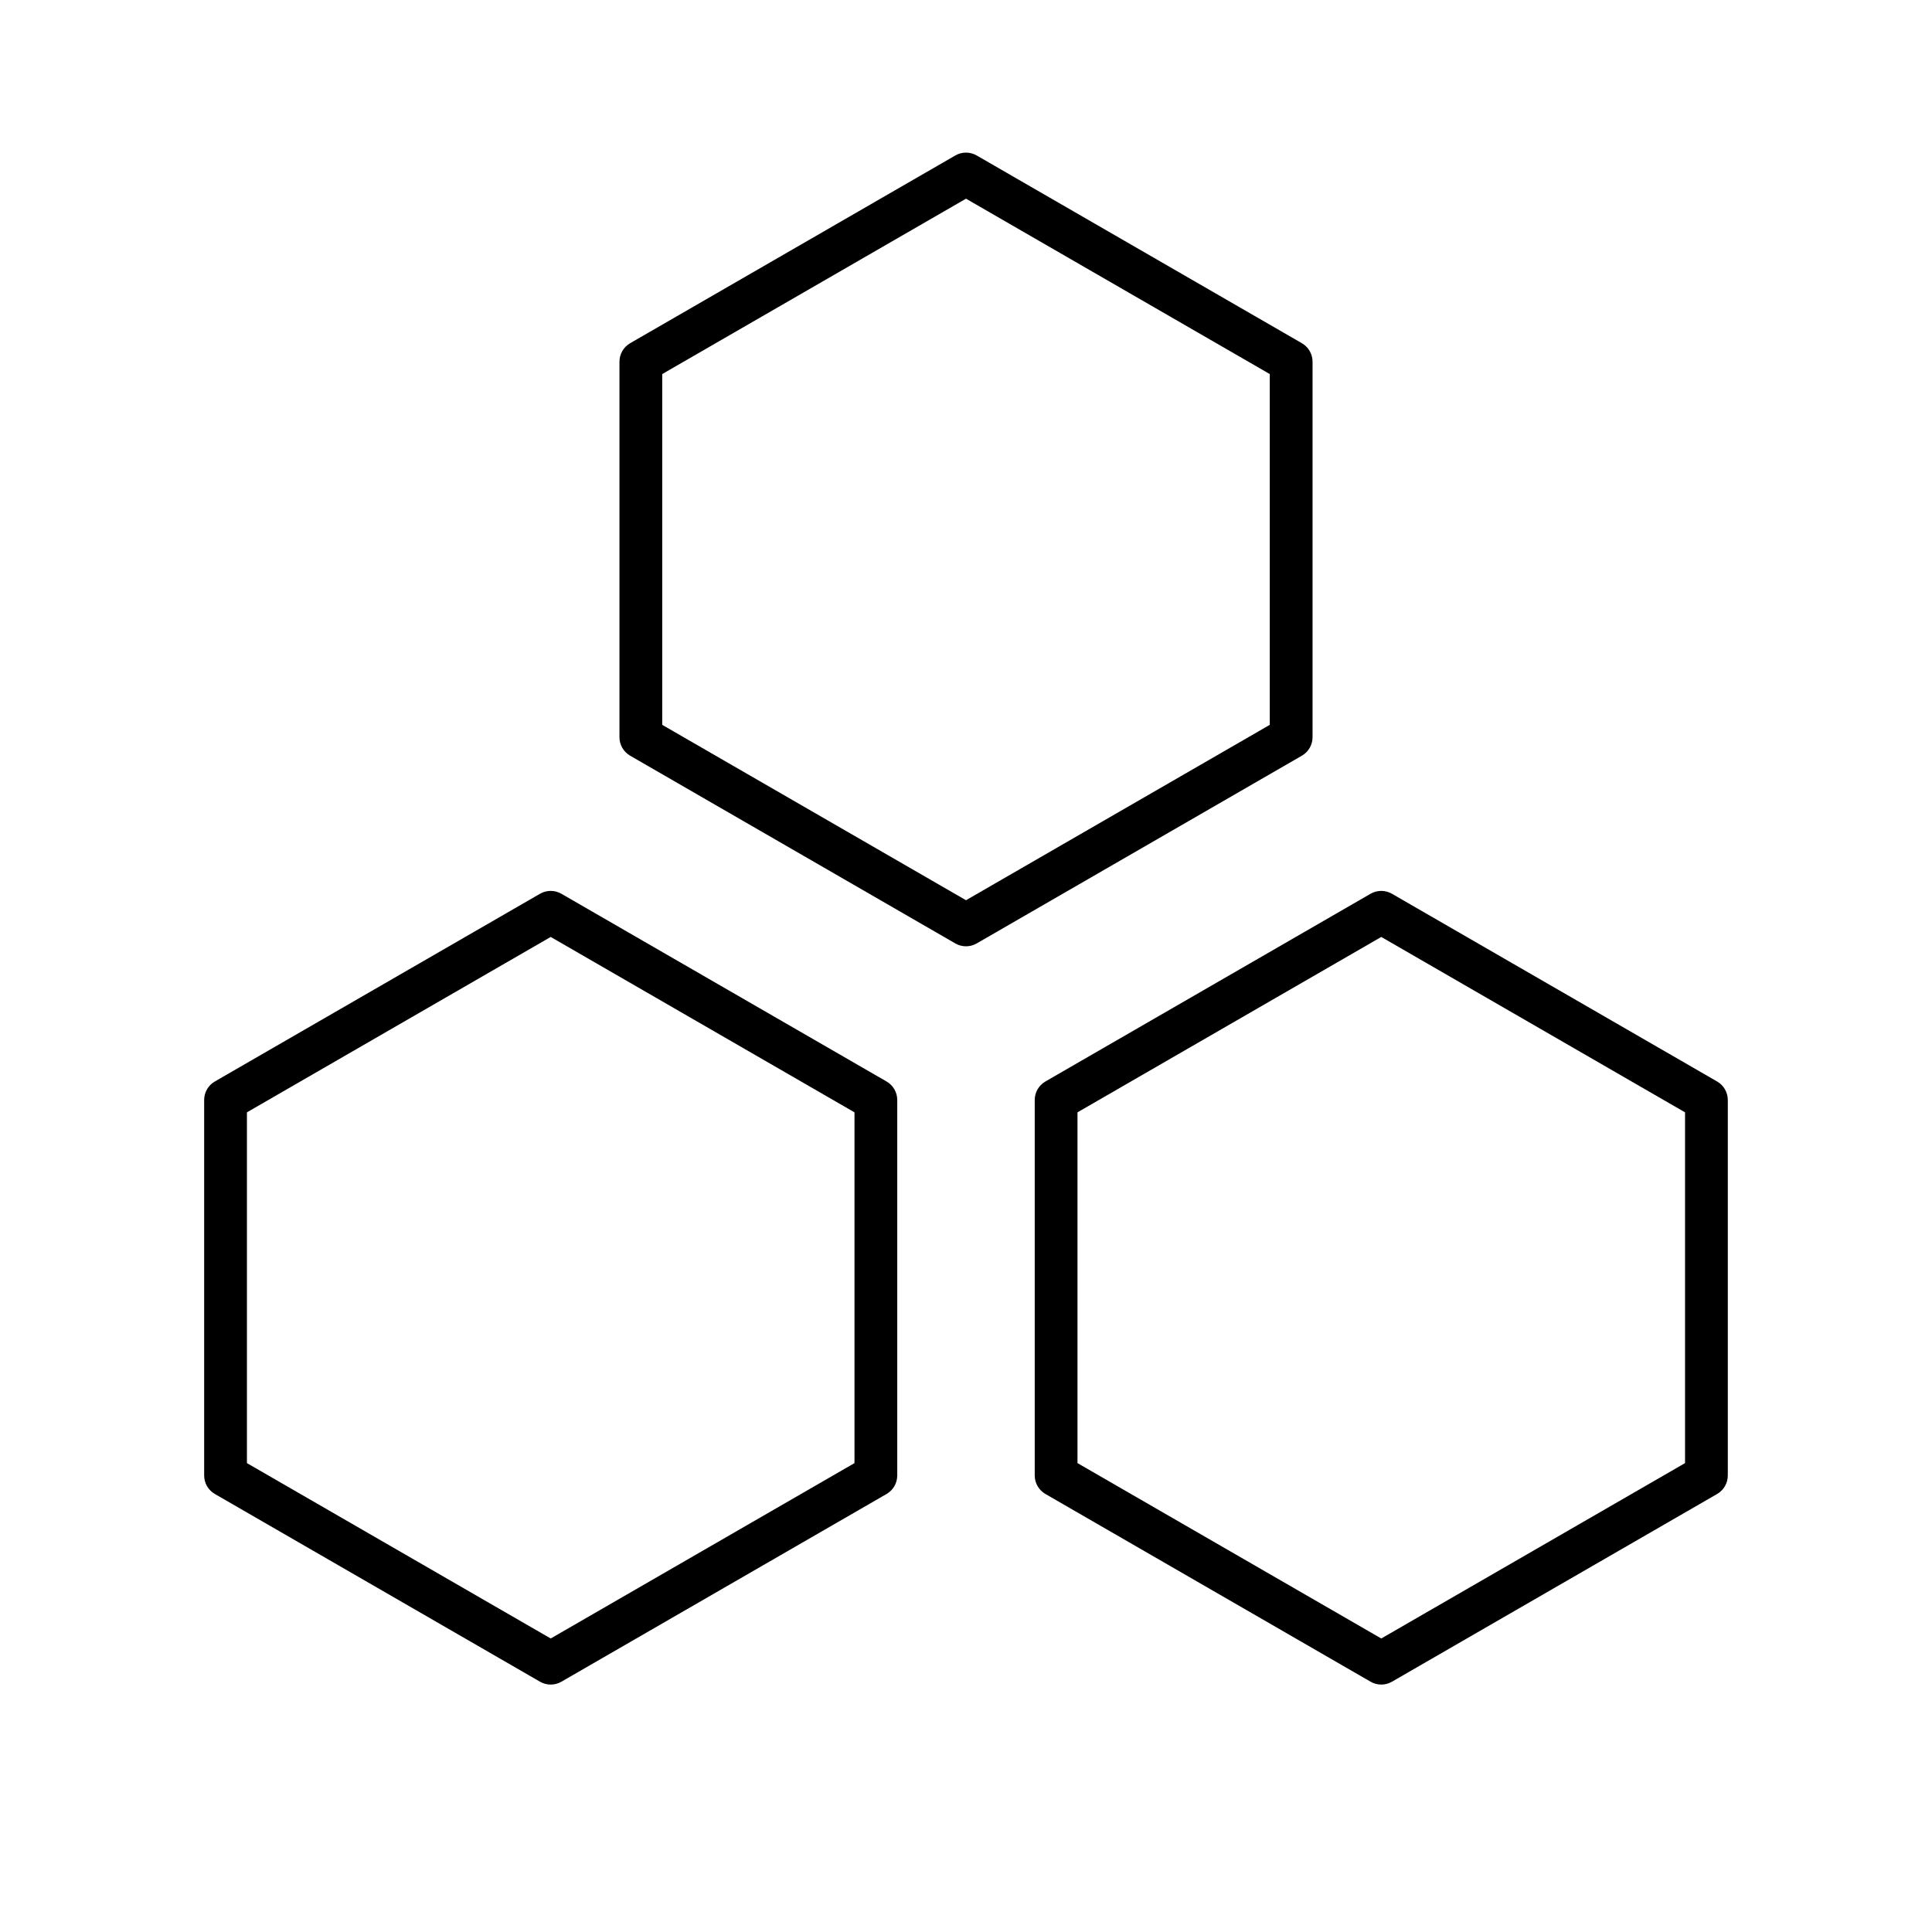
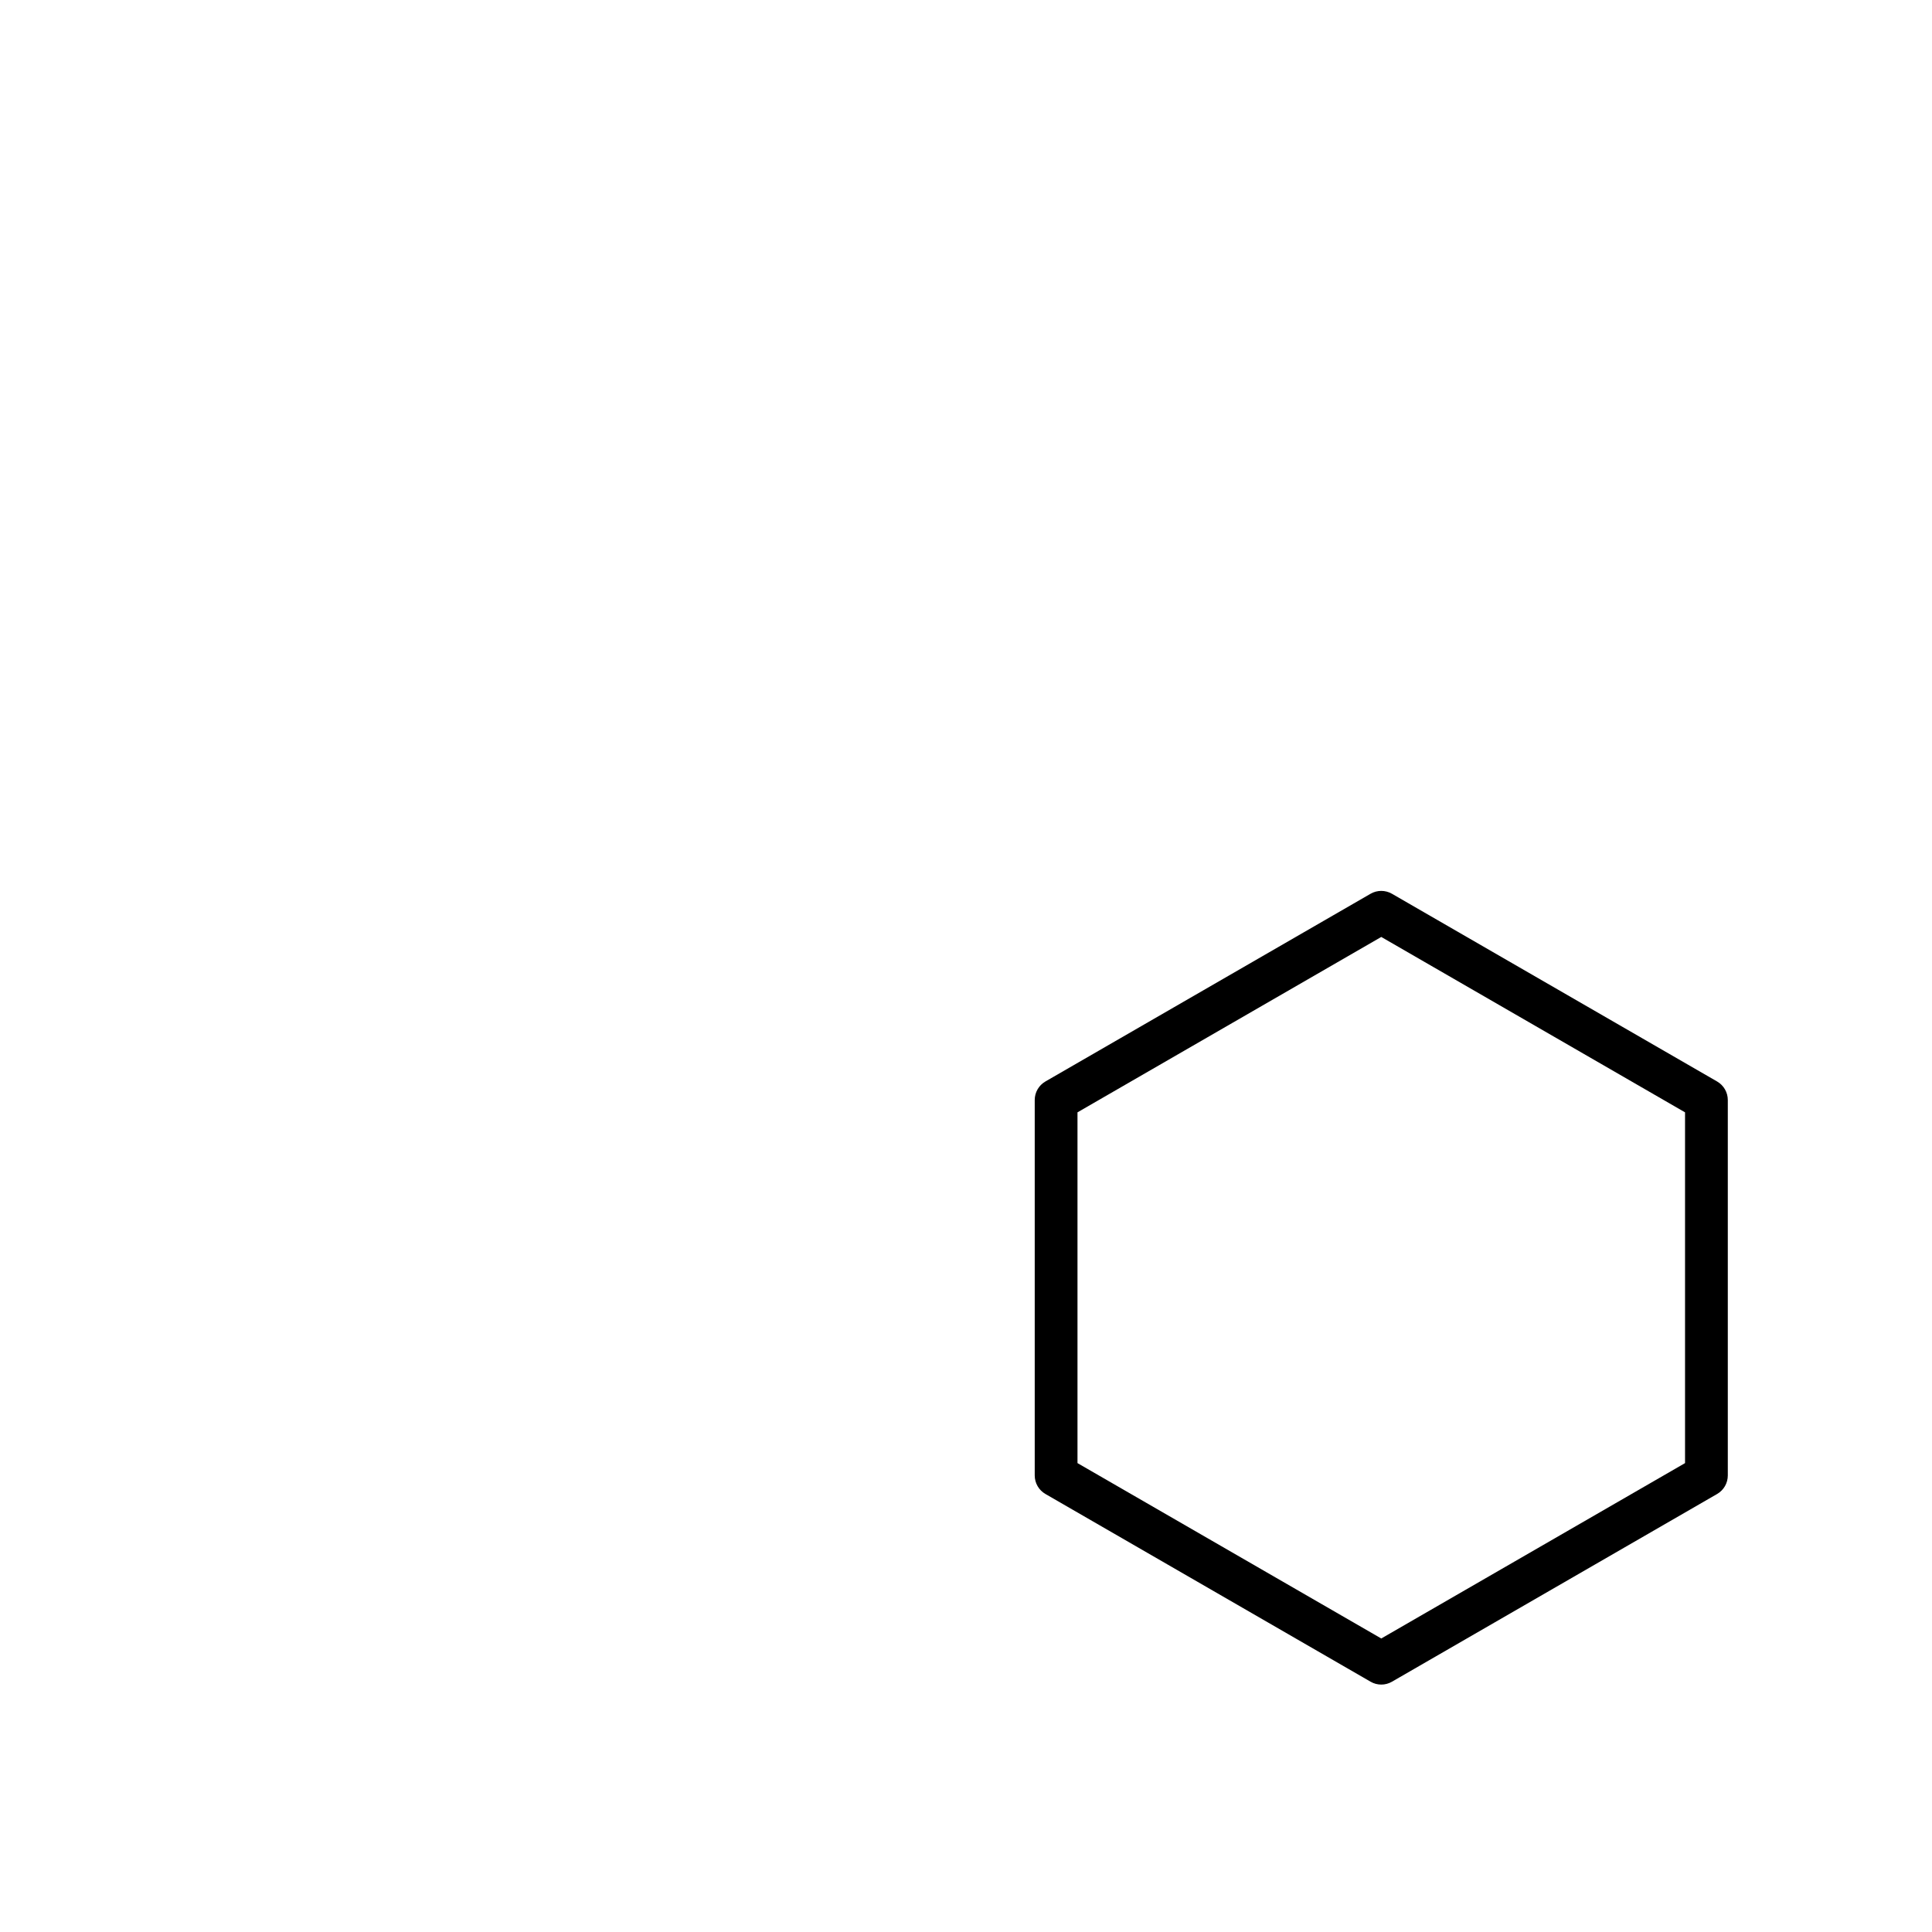
<svg xmlns="http://www.w3.org/2000/svg" fill="#000000" width="800px" height="800px" version="1.1" viewBox="144 144 512 512">
  <g>
-     <path d="m400 394.78c-0.977 0-1.961-0.25-2.832-0.762l-86.172-49.75c-1.754-1.012-2.832-2.883-2.832-4.906v-99.504c0-2.023 1.078-3.894 2.832-4.906l86.172-49.75c1.754-1.012 3.914-1.012 5.668 0l86.172 49.75c1.754 1.012 2.832 2.883 2.832 4.906v99.504c0 2.023-1.078 3.894-2.832 4.906l-86.172 49.75c-0.879 0.512-1.859 0.762-2.836 0.762zm-80.504-58.688 80.504 46.477 80.504-46.477v-92.961l-80.504-46.477-80.504 46.477z" />
-     <path d="m289.94 590.43c-0.977 0-1.961-0.25-2.832-0.762l-86.172-49.75c-1.754-1.012-2.832-2.883-2.832-4.906v-99.504c0-2.023 1.078-3.894 2.832-4.906l86.172-49.746c1.754-1.012 3.914-1.012 5.668 0l86.172 49.75c1.754 1.012 2.832 2.883 2.832 4.906v99.504c0 2.023-1.078 3.894-2.832 4.906l-86.172 49.75c-0.875 0.504-1.855 0.758-2.836 0.758zm-80.5-58.691 80.504 46.477 80.504-46.477v-92.957l-80.504-46.48-80.504 46.48z" />
    <path d="m510.05 590.43c-0.977 0-1.961-0.25-2.832-0.762l-86.172-49.75c-1.754-1.012-2.832-2.883-2.832-4.906v-99.504c0-2.023 1.078-3.894 2.832-4.906l86.168-49.746c1.754-1.012 3.914-1.012 5.668 0l86.172 49.75c1.754 1.012 2.832 2.883 2.832 4.906v99.504c0 2.023-1.078 3.894-2.832 4.906l-86.172 49.75c-0.875 0.504-1.855 0.758-2.832 0.758zm-80.504-58.691 80.504 46.477 80.504-46.477v-92.957l-80.504-46.48-80.504 46.48z" />
  </g>
</svg>